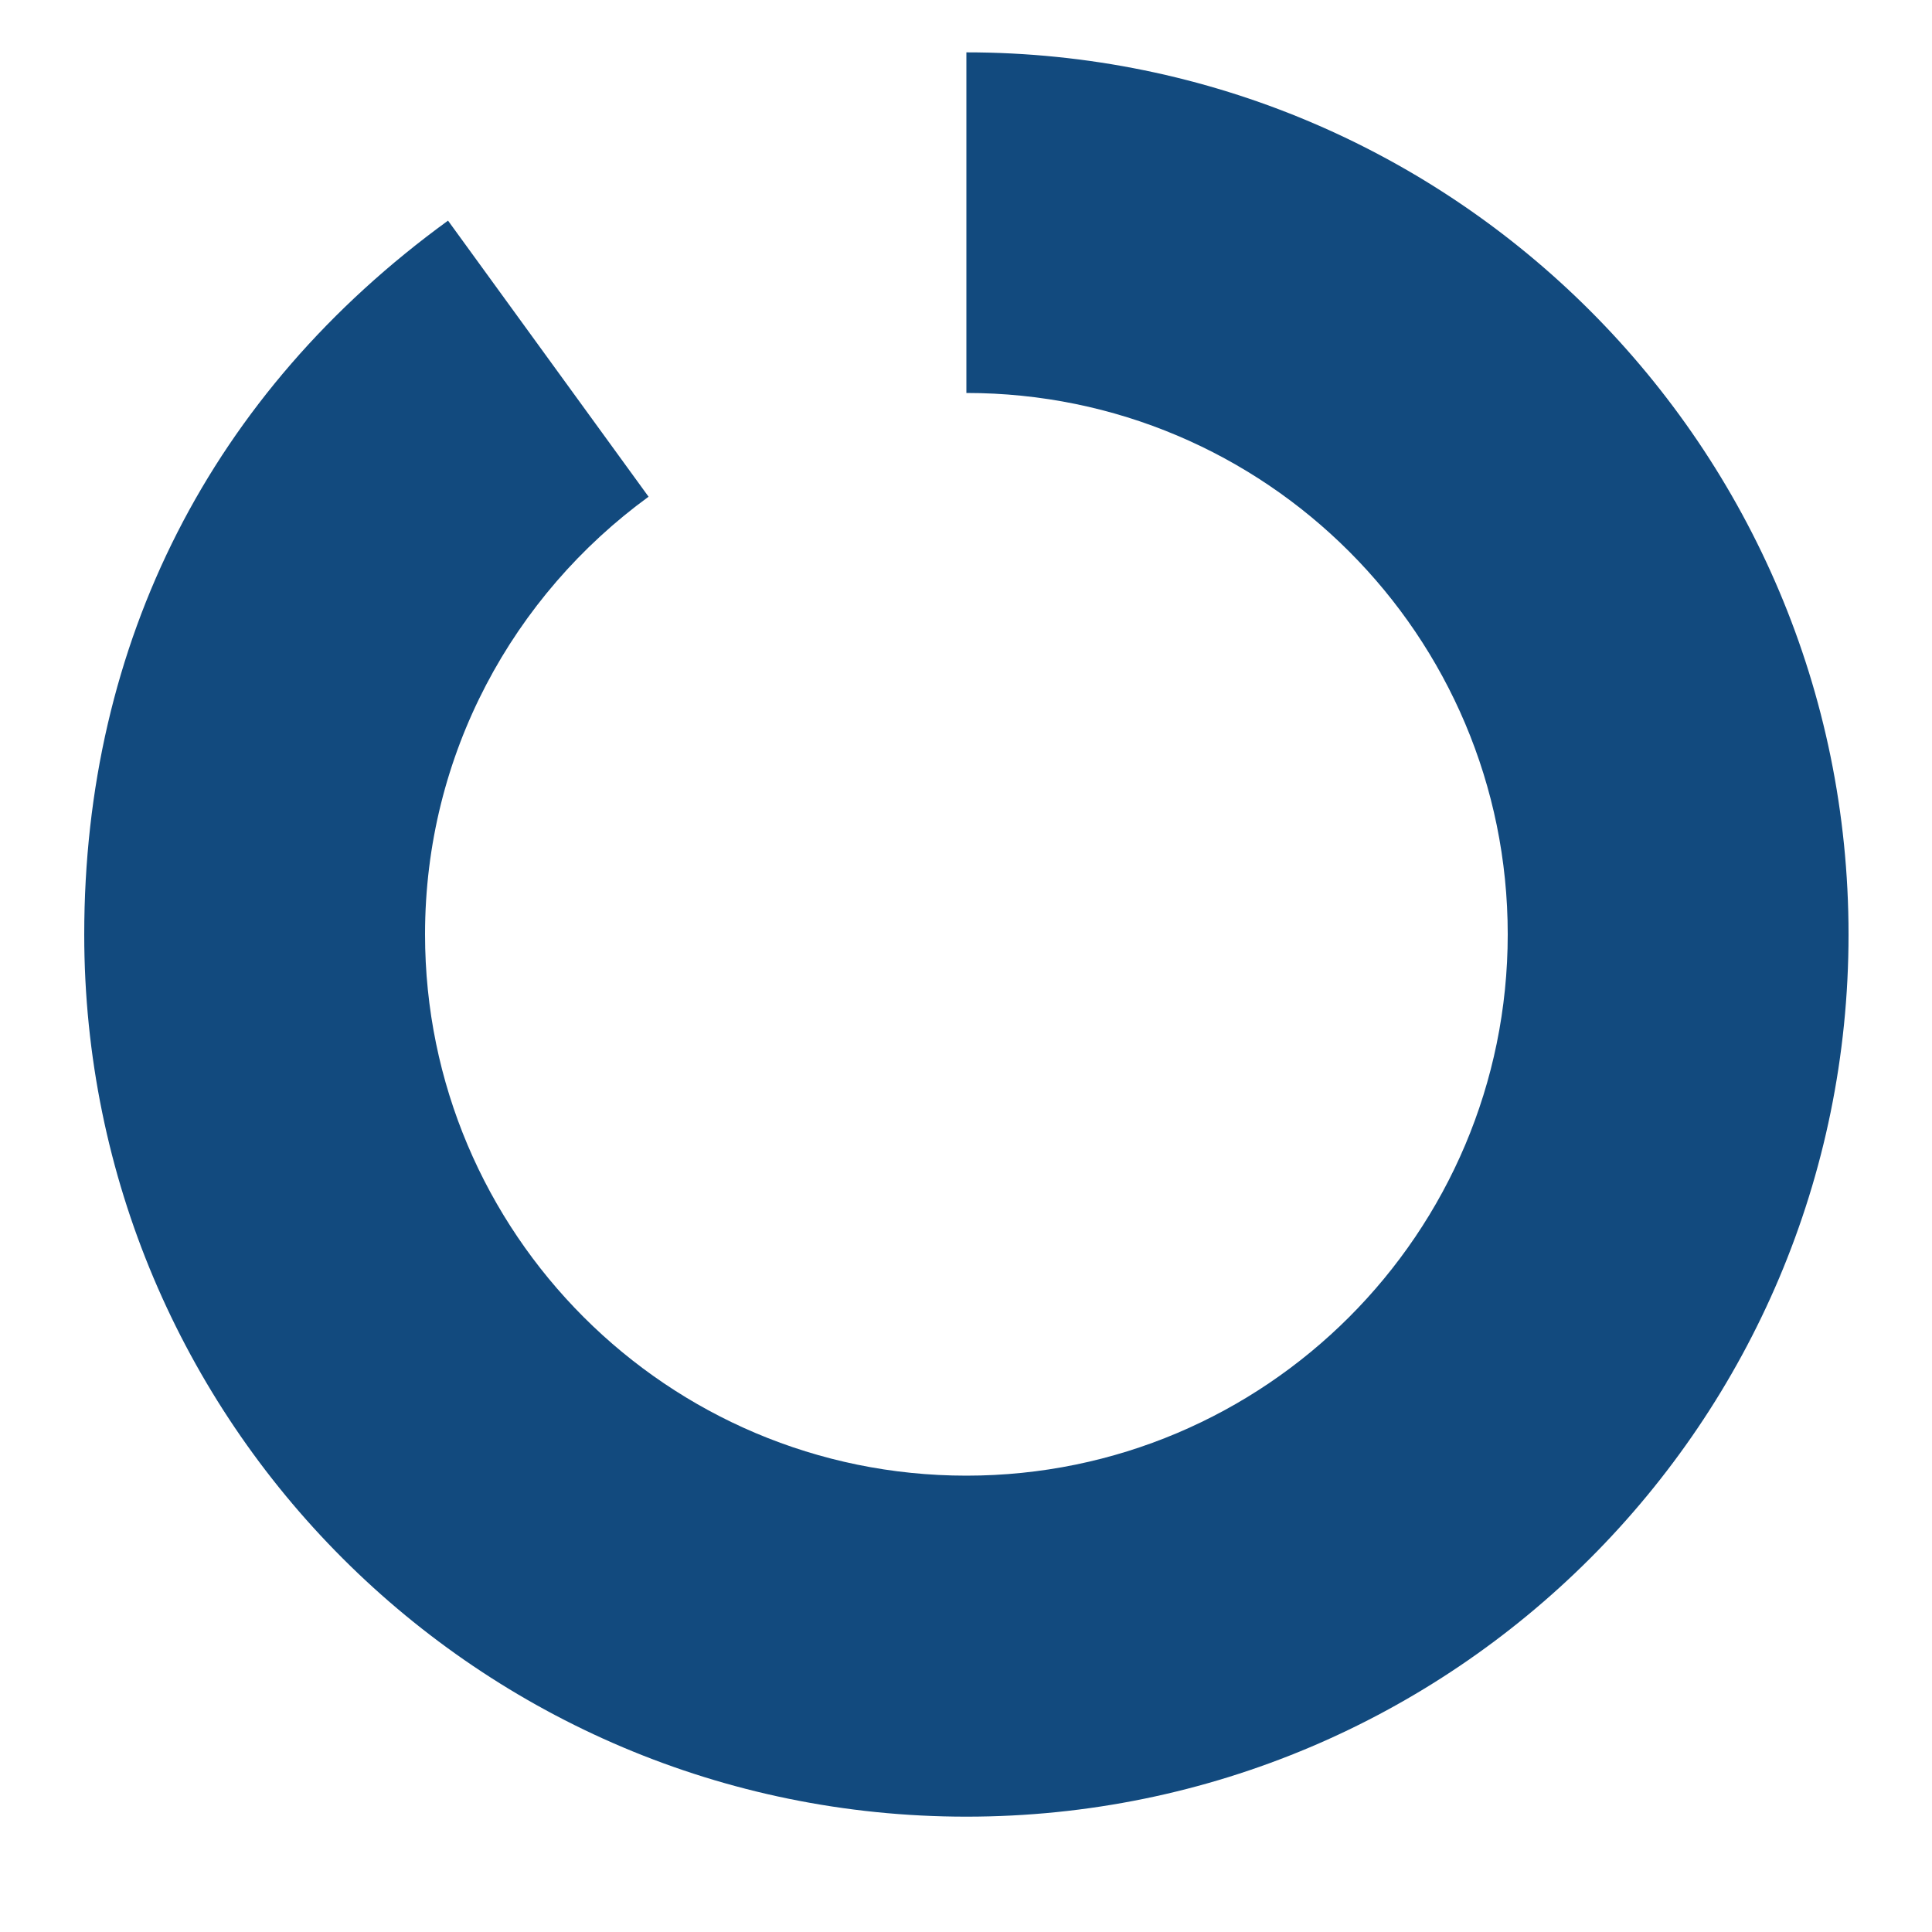
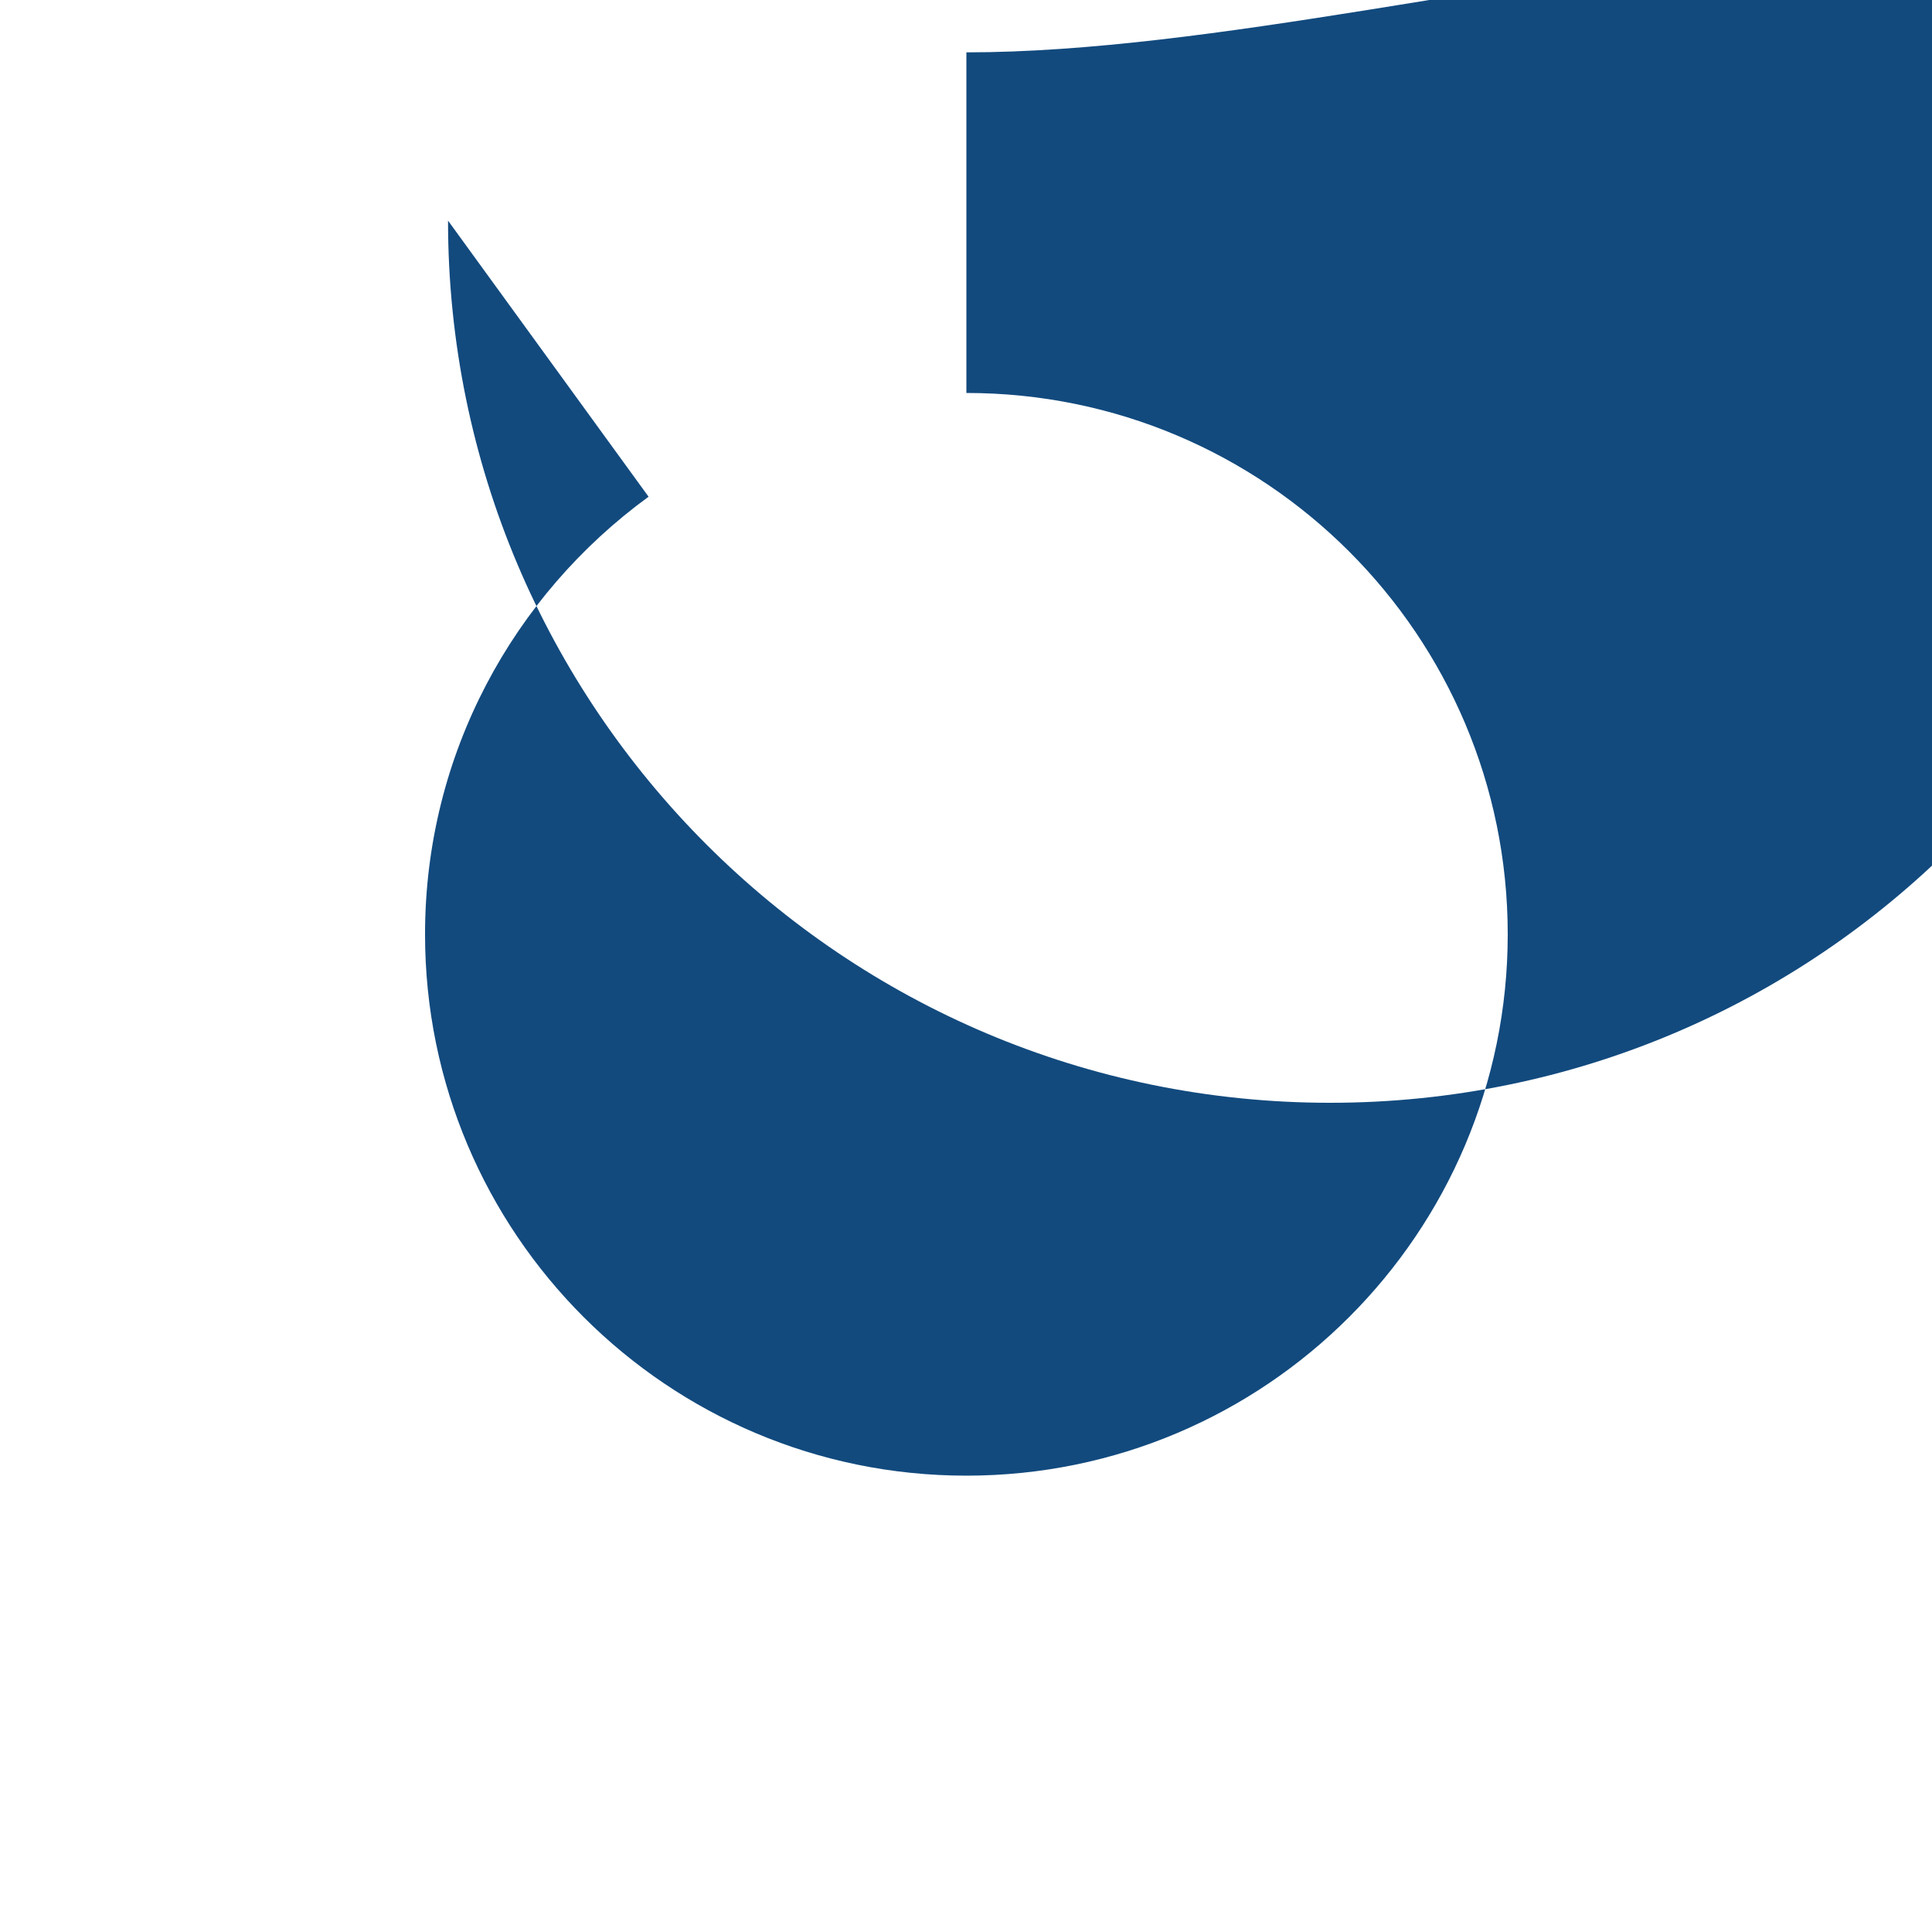
<svg xmlns="http://www.w3.org/2000/svg" id="a" width="100" height="100" viewBox="0 0 100 100">
-   <path d="M50.02,2.71v17.63c15.48,0,28.02,12.55,28.02,28.02s-12.55,28.02-28.02,28.02-28.02-12.55-28.02-28.02c0-9.32,4.57-17.55,11.57-22.65l-10.38-14.29C10.94,20.32,4.36,33.24,4.36,48.37c0,25.22,20.44,45.66,45.66,45.66s45.66-20.44,45.66-45.66S75.23,2.71,50.02,2.71Z" style="fill:#124a7e;" />
+   <path d="M50.02,2.71v17.63c15.48,0,28.02,12.55,28.02,28.02s-12.55,28.02-28.02,28.02-28.02-12.55-28.02-28.02c0-9.32,4.57-17.55,11.57-22.65l-10.38-14.29c0,25.22,20.44,45.66,45.66,45.66s45.66-20.44,45.66-45.66S75.23,2.71,50.02,2.71Z" style="fill:#124a7e;" />
</svg>